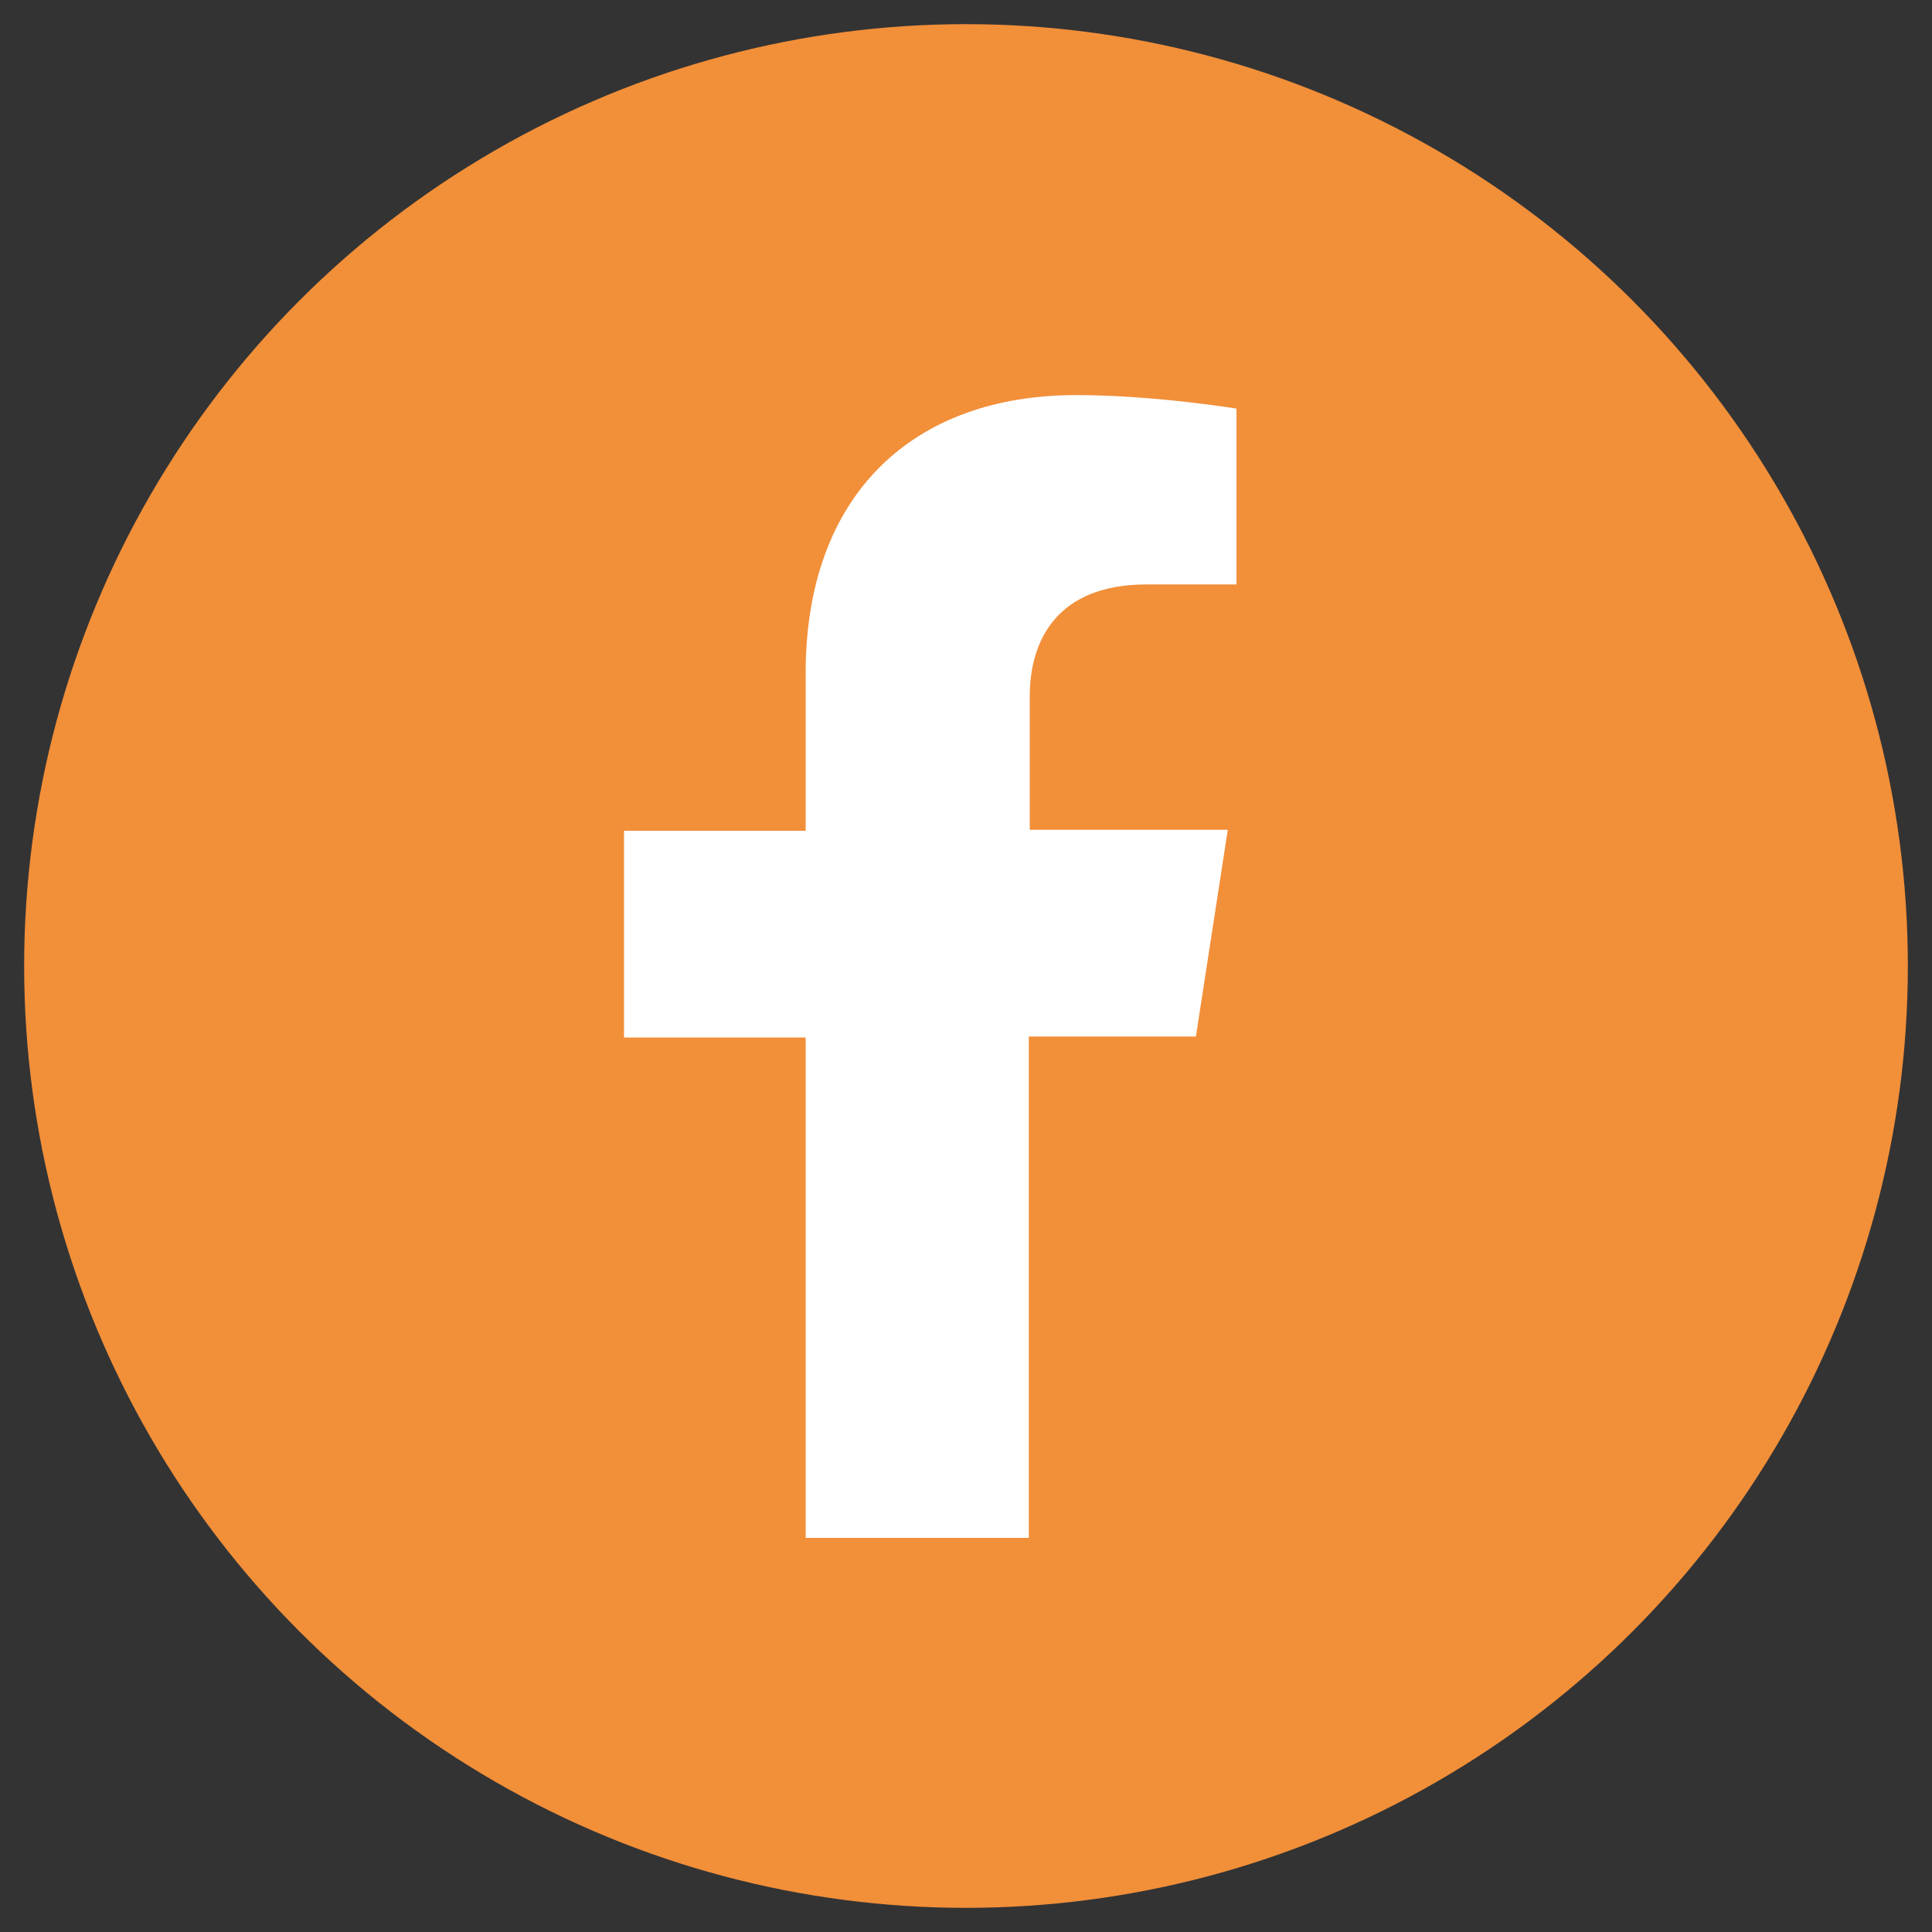
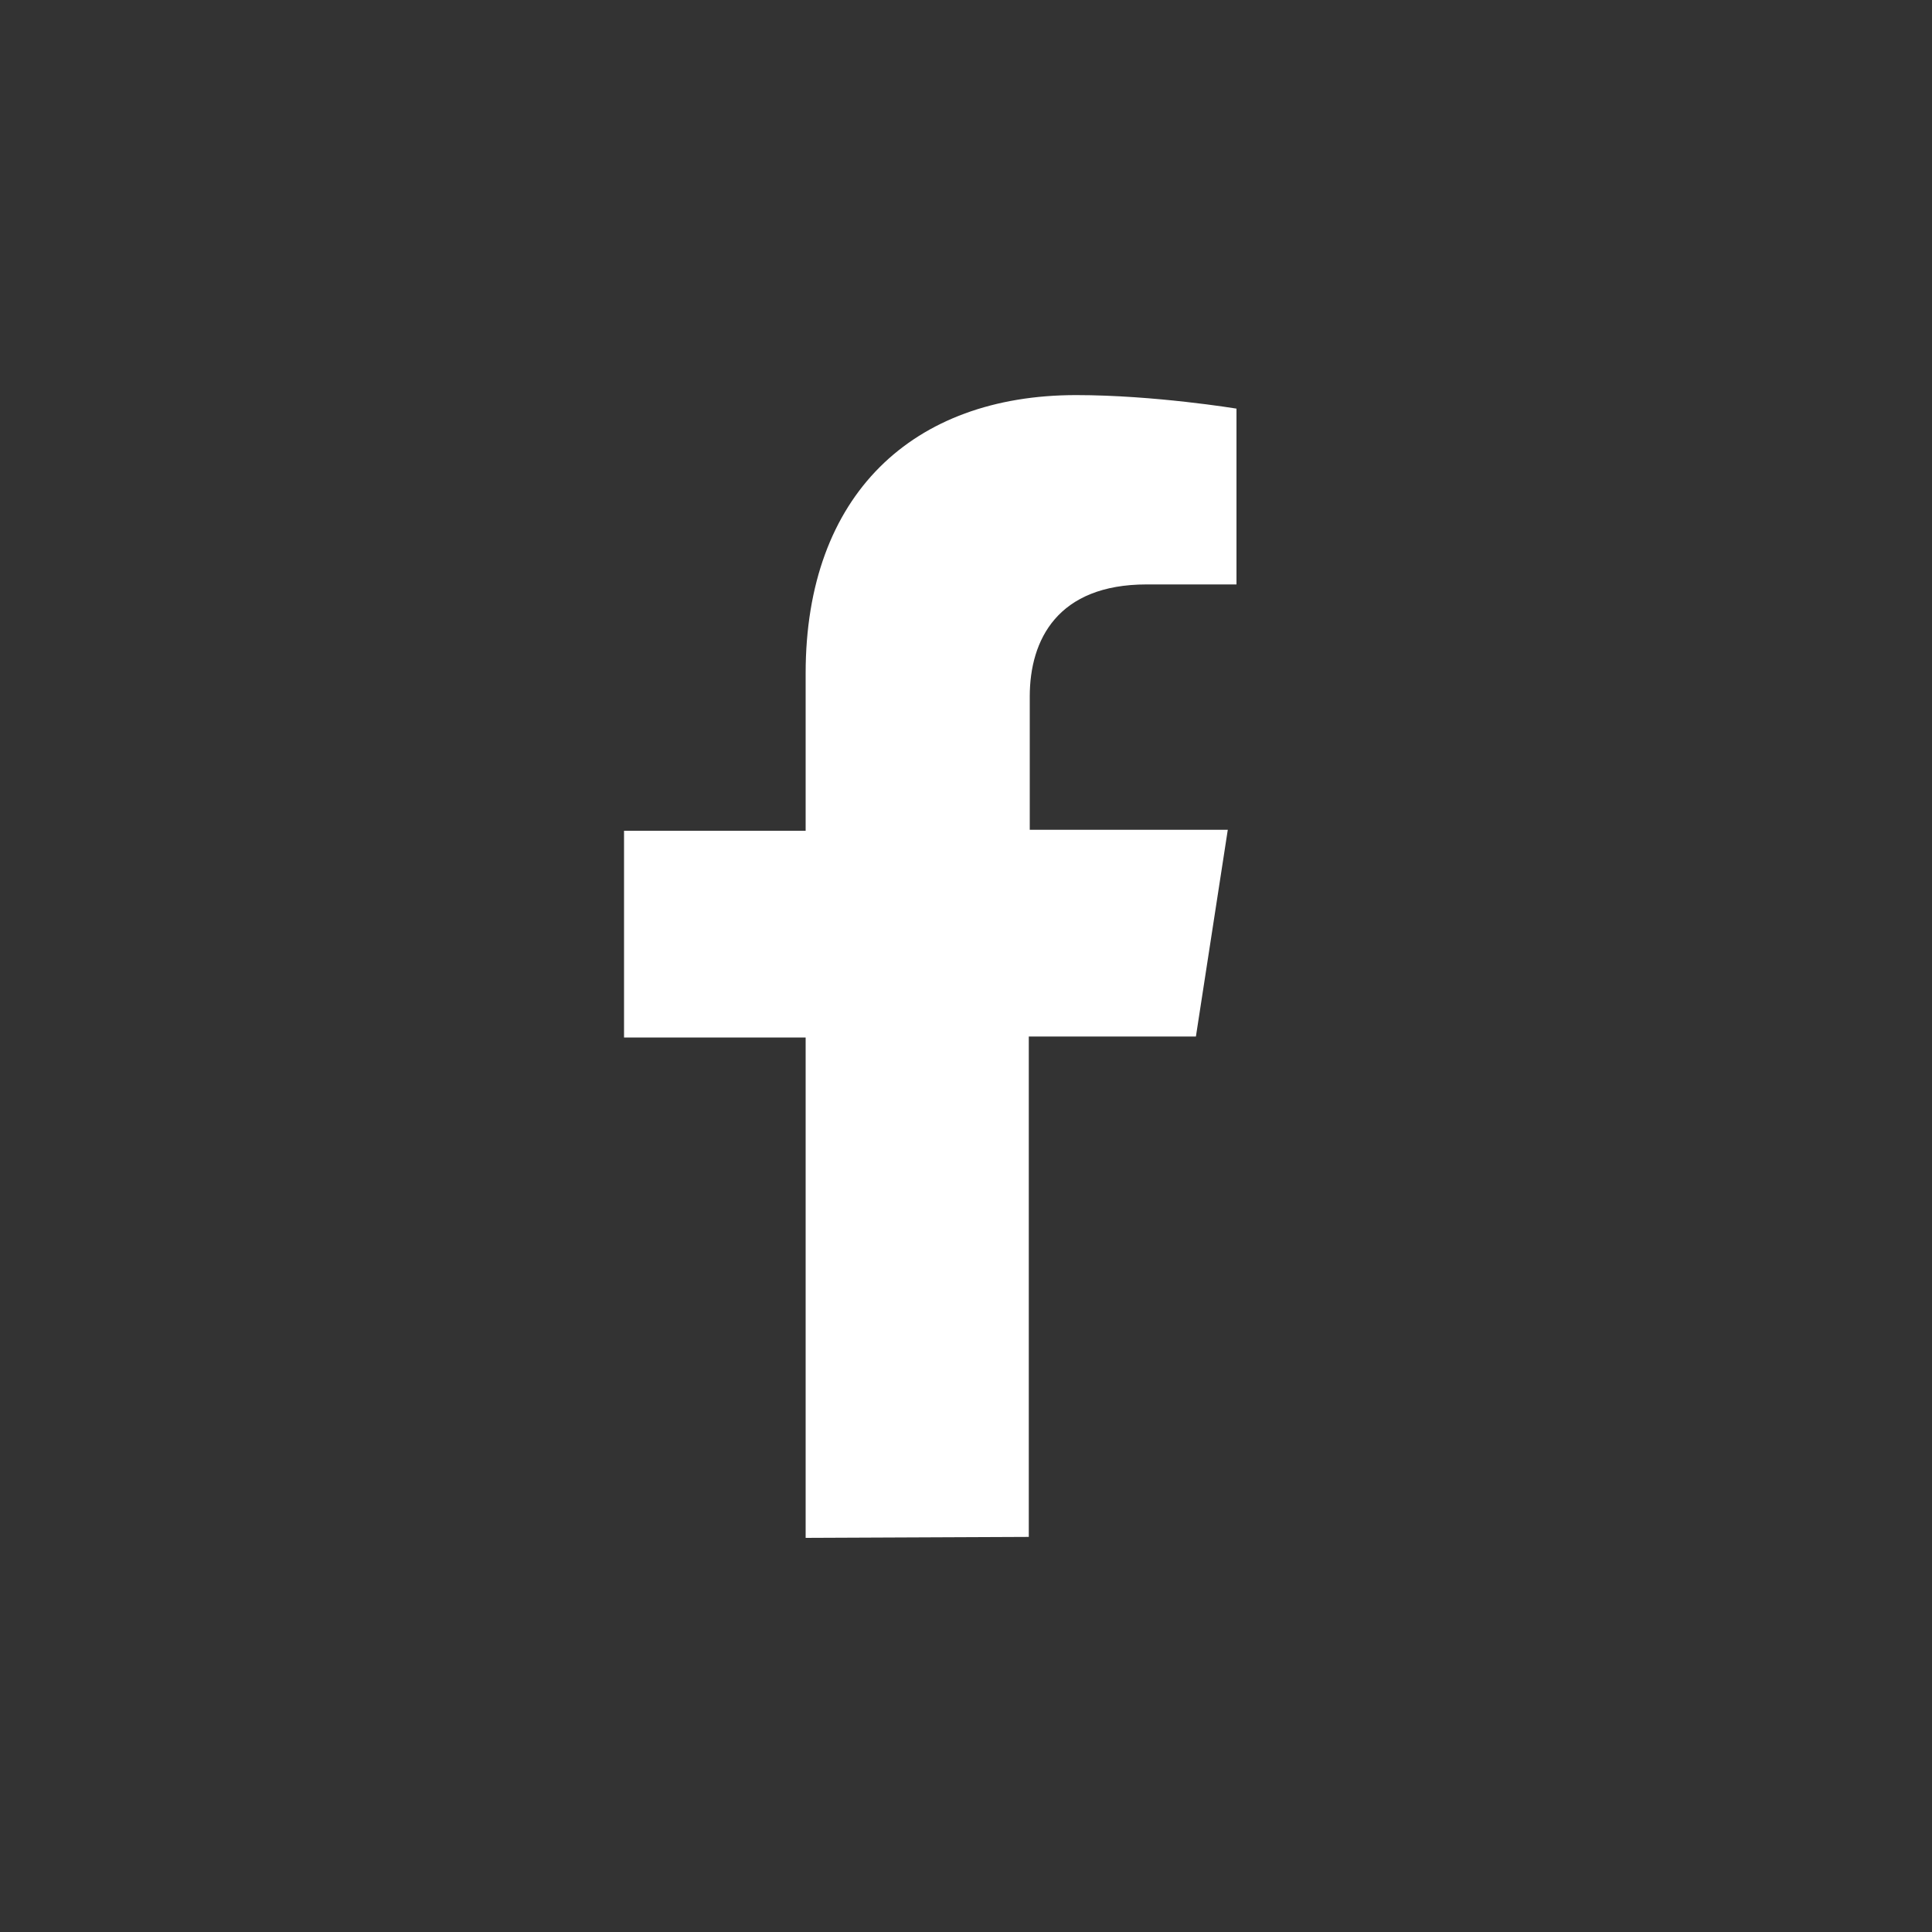
<svg xmlns="http://www.w3.org/2000/svg" version="1.1" id="Ebene_1" x="0px" y="0px" viewBox="0 0 200 200" style="enable-background:new 0 0 200 200;" xml:space="preserve">
  <rect x="0" y="0" width="200" height="200" fill="#333333" stroke="none" />
  <style type="text/css">
	.st0{fill:#F28F39;}
	.st1{fill:#FFFFFF;}
</style>
-   <circle class="st0" cx="100" cy="100" r="97.5" />
  <g>
-     <path class="st1" d="M106.5,159.1v-51.8h17.3l3.3-21.4h-20.5V72.1c0-5.9,2.9-11.6,12.1-11.6h9.3V42.3c0,0-8.5-1.4-16.6-1.4   c-16.9,0-28,10.3-28,28.8V86H64.6v21.4h18.8v51.8H106.5z" />
+     <path class="st1" d="M106.5,159.1v-51.8h17.3l3.3-21.4h-20.5V72.1c0-5.9,2.9-11.6,12.1-11.6h9.3V42.3c0,0-8.5-1.4-16.6-1.4   c-16.9,0-28,10.3-28,28.8V86H64.6v21.4h18.8v51.8z" />
  </g>
</svg>